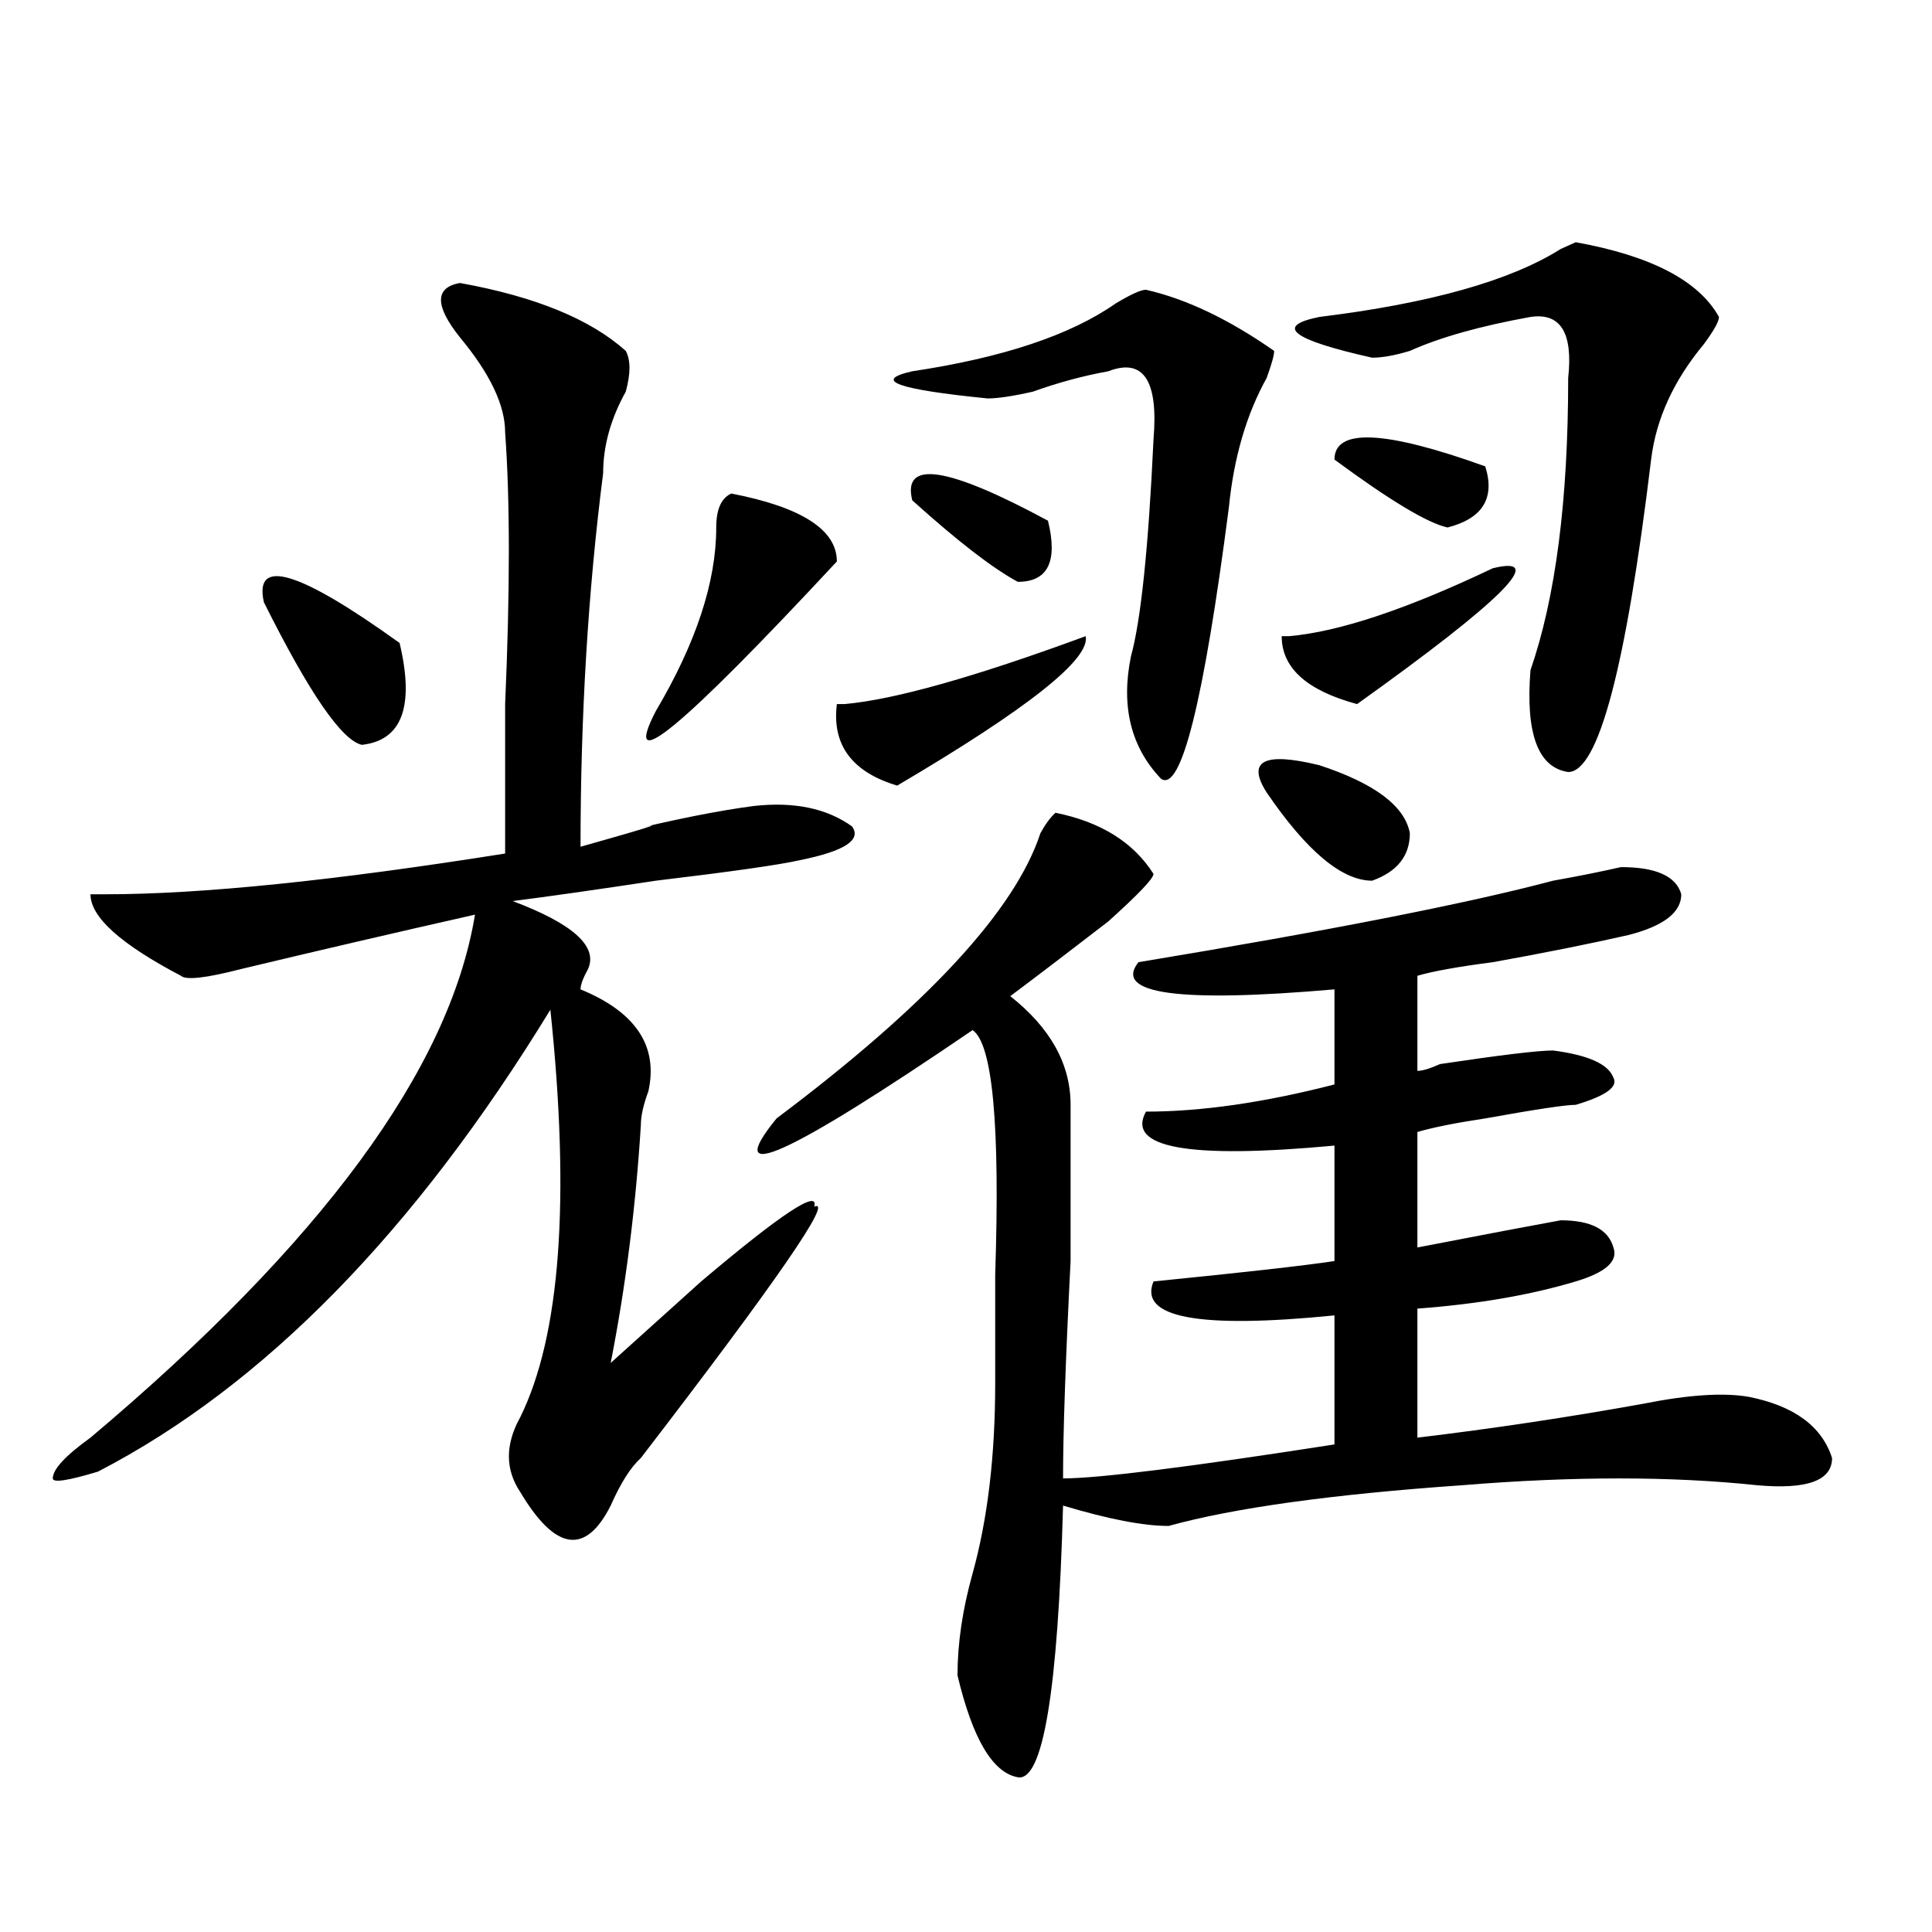
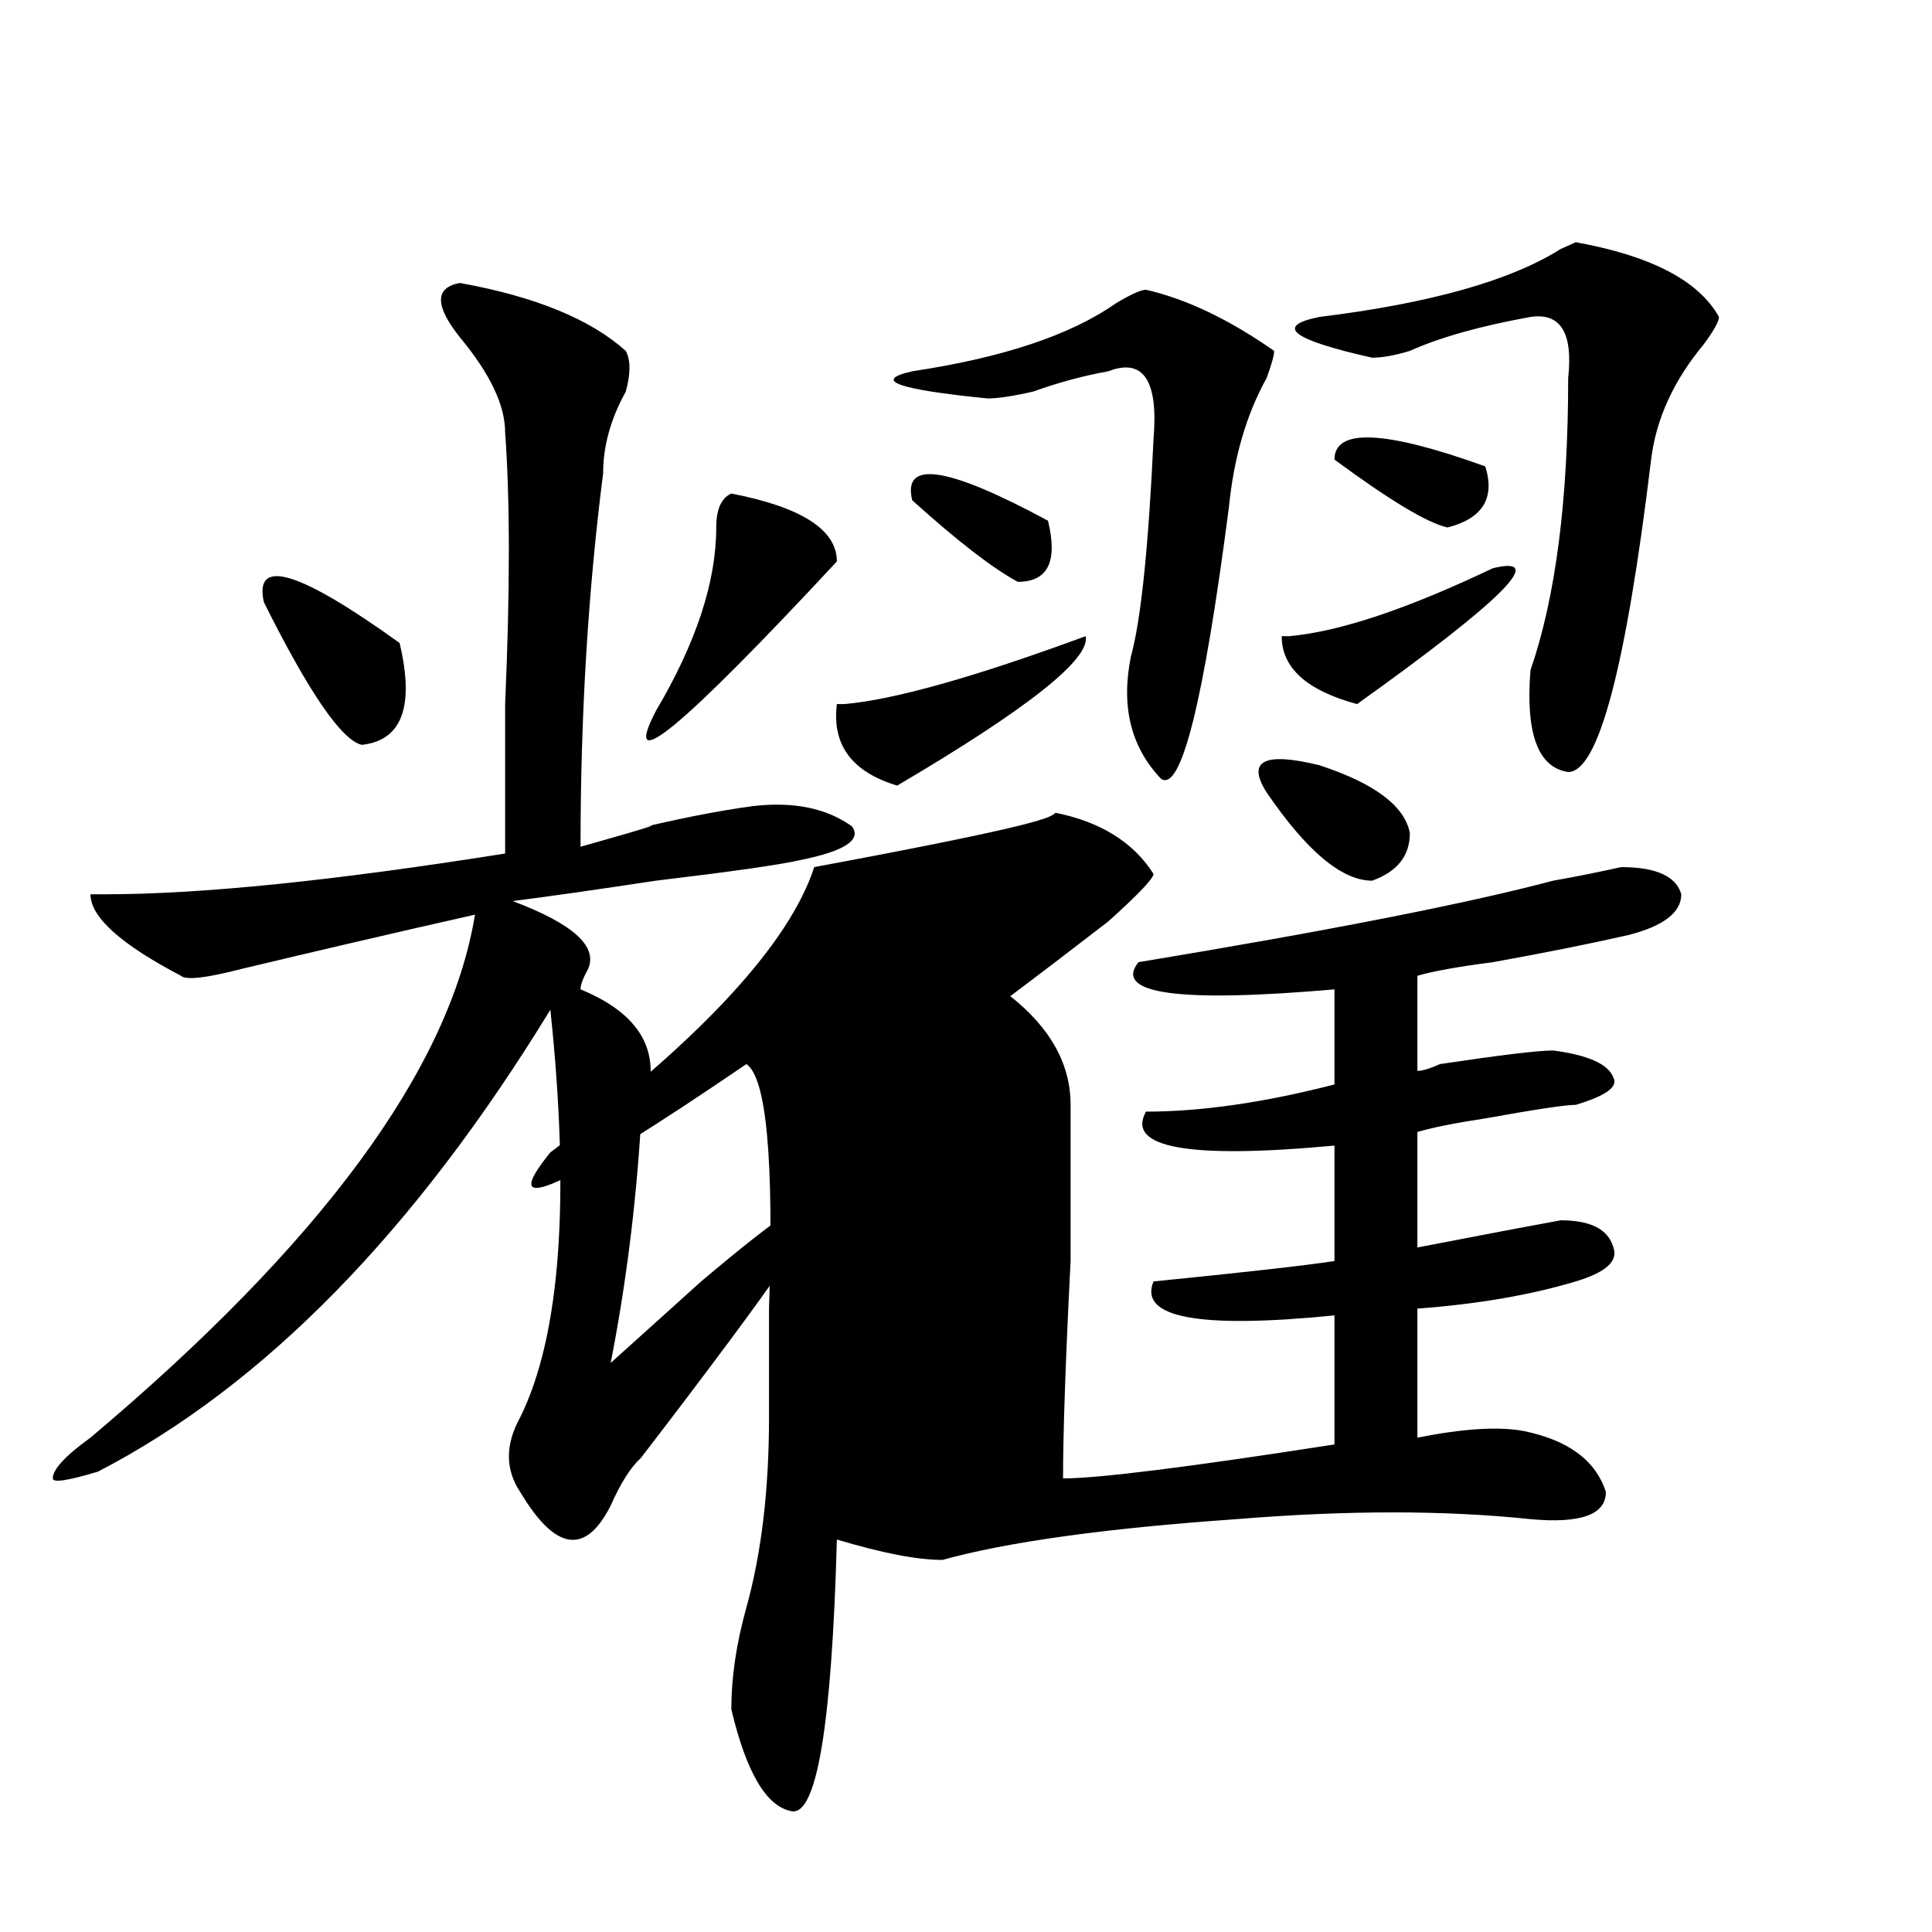
<svg xmlns="http://www.w3.org/2000/svg" version="1.1" id="图层_1" x="0px" y="0px" width="1000px" height="1000px" viewBox="0 0 1000 1000" enable-background="new 0 0 1000 1000" xml:space="preserve">
-   <path d="M238.043,146.469c39.023,7.031,67.62,18.787,85.852,35.156c2.561,4.724,2.561,11.755,0,21.094  c-7.805,14.063-11.707,28.125-11.707,42.188c-7.805,60.974-11.707,125.409-11.707,193.359c41.584-11.7,48.109-14.063,19.512-7.031  c28.597-7.031,52.011-11.7,70.242-14.063c20.792-2.307,37.682,1.208,50.73,10.547c5.183,7.031-3.902,12.909-27.316,17.578  c-10.427,2.362-35.121,5.878-74.145,10.547c-31.219,4.724-55.974,8.24-74.145,10.547c31.219,11.755,44.206,23.456,39.023,35.156  c-2.622,4.724-3.902,8.24-3.902,10.547c28.597,11.755,40.304,29.333,35.121,52.734c-2.622,7.031-3.902,12.909-3.902,17.578  c-2.622,42.188-7.805,83.221-15.609,123.047c12.988-11.7,28.597-25.763,46.828-42.188c41.584-35.156,61.096-48.01,58.535-38.672  c10.365-4.669-19.512,38.672-89.754,130.078c-5.244,4.724-10.427,12.909-15.609,24.609c-13.049,25.818-28.658,23.456-46.828-7.031  c-7.805-11.7-7.805-24.609,0-38.672c20.792-42.188,25.975-112.5,15.609-210.938C214.629,637.502,136.583,717.208,50.731,761.703  c-15.609,4.724-23.414,5.878-23.414,3.516c0-4.669,6.463-11.7,19.512-21.094C166.46,643.38,232.8,553.127,245.848,473.422  c-41.645,9.393-81.949,18.787-120.973,28.125c-18.231,4.724-28.658,5.878-31.219,3.516c-31.219-16.37-46.828-30.432-46.828-42.188  h7.805c49.389,0,118.351-7.031,206.824-21.094c0-18.732,0-44.495,0-77.344c2.561-58.557,2.561-105.469,0-140.625  c0-14.063-7.805-30.432-23.414-49.219C224.995,158.224,224.995,148.831,238.043,146.469z M136.583,311.703  c-5.244-23.401,18.17-16.37,70.242,21.094c7.805,32.849,1.281,50.427-19.512,52.734  C176.886,383.224,159.997,358.615,136.583,311.703z M378.528,255.453c36.402,7.031,54.633,18.787,54.633,35.156  c-80.669,86.737-111.887,112.5-93.656,77.344c20.792-35.156,31.219-66.797,31.219-94.922  C370.723,263.693,373.284,257.815,378.528,255.453z M546.329,420.687c23.414,4.724,40.304,15.271,50.73,31.641  c0,2.362-7.805,10.547-23.414,24.609c-18.231,14.063-35.121,26.971-50.73,38.672c20.792,16.425,31.219,35.156,31.219,56.25  c0,4.724,0,8.24,0,10.547c0,9.393,0,32.849,0,70.313c-2.622,51.581-3.902,89.099-3.902,112.5c18.17,0,64.998-5.823,140.484-17.578  v-66.797c-70.242,7.031-101.461,1.208-93.656-17.578c46.828-4.669,78.047-8.185,93.656-10.547v-59.766  c-75.486,7.031-107.985,1.208-97.559-17.578c28.597,0,61.096-4.669,97.559-14.063v-49.219  c-80.669,7.031-114.51,2.362-101.461-14.063c98.839-16.37,170.362-30.432,214.629-42.188c12.988-2.307,24.695-4.669,35.121-7.031  c18.17,0,28.597,4.724,31.219,14.063c0,9.393-9.146,16.425-27.316,21.094c-20.853,4.724-44.267,9.393-70.242,14.063  c-18.231,2.362-31.219,4.724-39.023,7.031v49.219c2.561,0,6.463-1.154,11.707-3.516c31.219-4.669,50.73-7.031,58.535-7.031  c18.17,2.362,28.597,7.031,31.219,14.063c2.561,4.724-3.902,9.393-19.512,14.063c-5.244,0-20.853,2.362-46.828,7.031  c-15.609,2.362-27.316,4.724-35.121,7.031v59.766c36.402-7.031,61.096-11.7,74.145-14.063c15.609,0,24.695,4.724,27.316,14.063  c2.561,7.031-3.902,12.909-19.512,17.578c-23.414,7.031-50.73,11.755-81.949,14.063v66.797  c39.023-4.669,78.047-10.547,117.07-17.578c23.414-4.669,41.584-5.823,54.633-3.516c23.414,4.724,37.682,15.271,42.926,31.641  c0,11.755-13.048,16.425-39.023,14.063c-44.267-4.669-94.998-4.669-152.191,0c-67.681,4.724-118.412,11.755-152.191,21.094  c-13.049,0-31.219-3.516-54.633-10.547c-2.622,96.075-10.427,142.932-23.414,140.625c-13.049-2.362-23.414-19.94-31.219-52.735  c0-16.425,2.561-34.003,7.805-52.734c7.805-28.125,11.707-60.919,11.707-98.438c0-14.063,0-32.794,0-56.25  c2.561-77.344-1.342-119.531-11.707-126.563c-96.278,65.643-130.119,80.859-101.461,45.703  c78.047-58.557,123.533-107.776,136.582-147.656C541.085,426.565,543.707,423.049,546.329,420.687z M561.938,329.281  c2.561,11.755-29.938,37.518-97.559,77.344c-23.414-7.031-33.841-21.094-31.219-42.188h3.902  C463.038,362.13,504.683,350.375,561.938,329.281z M593.157,149.984c20.792,4.724,42.926,15.271,66.34,31.641  c0,2.362-1.342,7.031-3.902,14.063c-10.427,18.787-16.951,41.034-19.512,66.797c-13.049,100.8-24.756,147.656-35.121,140.625  c-15.609-16.37-20.853-37.463-15.609-63.281c5.183-18.732,9.085-56.25,11.707-112.5c2.561-30.432-5.244-42.188-23.414-35.156  c-13.049,2.362-26.036,5.878-39.023,10.547c-10.427,2.362-18.231,3.516-23.414,3.516c-46.828-4.669-59.877-9.338-39.023-14.063  c46.828-7.031,81.949-18.732,105.363-35.156C585.352,152.346,590.535,149.984,593.157,149.984z M472.184,258.969  c-5.244-21.094,18.17-17.578,70.242,10.547c5.183,21.094,0,31.641-15.609,31.641C513.768,294.125,495.598,280.062,472.184,258.969z   M655.594,410.14c-10.427-16.37-1.342-21.094,27.316-14.063c28.597,9.393,44.206,21.094,46.828,35.156  c0,11.755-6.524,19.94-19.512,24.609C694.618,455.844,676.386,440.627,655.594,410.14z M772.665,294.125  c28.597-7.031,5.183,16.425-70.242,70.313c-26.036-7.031-39.023-18.732-39.023-35.156h3.902  C693.276,326.974,728.397,315.219,772.665,294.125z M889.735,164.047c0,2.362-2.622,7.031-7.805,14.063  c-15.609,18.787-24.756,38.672-27.316,59.766c-13.049,107.831-27.316,161.719-42.926,161.719  c-15.609-2.307-22.134-19.885-19.512-52.734c12.988-37.463,19.512-87.891,19.512-151.172c2.561-23.401-3.902-33.948-19.512-31.641  c-26.036,4.724-46.828,10.547-62.438,17.578c-7.805,2.362-14.329,3.516-19.512,3.516c-41.645-9.338-50.73-16.37-27.316-21.094  c57.194-7.031,98.839-18.732,124.875-35.156l7.805-3.516C854.614,132.406,879.308,145.315,889.735,164.047z M768.762,241.39  c5.183,16.425-1.342,26.971-19.512,31.641c-10.427-2.307-29.938-14.063-58.535-35.156  C690.715,221.505,716.69,222.659,768.762,241.39z" />
+   <path d="M238.043,146.469c39.023,7.031,67.62,18.787,85.852,35.156c2.561,4.724,2.561,11.755,0,21.094  c-7.805,14.063-11.707,28.125-11.707,42.188c-7.805,60.974-11.707,125.409-11.707,193.359c41.584-11.7,48.109-14.063,19.512-7.031  c28.597-7.031,52.011-11.7,70.242-14.063c20.792-2.307,37.682,1.208,50.73,10.547c5.183,7.031-3.902,12.909-27.316,17.578  c-10.427,2.362-35.121,5.878-74.145,10.547c-31.219,4.724-55.974,8.24-74.145,10.547c31.219,11.755,44.206,23.456,39.023,35.156  c-2.622,4.724-3.902,8.24-3.902,10.547c28.597,11.755,40.304,29.333,35.121,52.734c-2.622,7.031-3.902,12.909-3.902,17.578  c-2.622,42.188-7.805,83.221-15.609,123.047c12.988-11.7,28.597-25.763,46.828-42.188c41.584-35.156,61.096-48.01,58.535-38.672  c10.365-4.669-19.512,38.672-89.754,130.078c-5.244,4.724-10.427,12.909-15.609,24.609c-13.049,25.818-28.658,23.456-46.828-7.031  c-7.805-11.7-7.805-24.609,0-38.672c20.792-42.188,25.975-112.5,15.609-210.938C214.629,637.502,136.583,717.208,50.731,761.703  c-15.609,4.724-23.414,5.878-23.414,3.516c0-4.669,6.463-11.7,19.512-21.094C166.46,643.38,232.8,553.127,245.848,473.422  c-41.645,9.393-81.949,18.787-120.973,28.125c-18.231,4.724-28.658,5.878-31.219,3.516c-31.219-16.37-46.828-30.432-46.828-42.188  h7.805c49.389,0,118.351-7.031,206.824-21.094c0-18.732,0-44.495,0-77.344c2.561-58.557,2.561-105.469,0-140.625  c0-14.063-7.805-30.432-23.414-49.219C224.995,158.224,224.995,148.831,238.043,146.469z M136.583,311.703  c-5.244-23.401,18.17-16.37,70.242,21.094c7.805,32.849,1.281,50.427-19.512,52.734  C176.886,383.224,159.997,358.615,136.583,311.703z M378.528,255.453c36.402,7.031,54.633,18.787,54.633,35.156  c-80.669,86.737-111.887,112.5-93.656,77.344c20.792-35.156,31.219-66.797,31.219-94.922  C370.723,263.693,373.284,257.815,378.528,255.453z M546.329,420.687c23.414,4.724,40.304,15.271,50.73,31.641  c0,2.362-7.805,10.547-23.414,24.609c-18.231,14.063-35.121,26.971-50.73,38.672c20.792,16.425,31.219,35.156,31.219,56.25  c0,4.724,0,8.24,0,10.547c0,9.393,0,32.849,0,70.313c-2.622,51.581-3.902,89.099-3.902,112.5c18.17,0,64.998-5.823,140.484-17.578  v-66.797c-70.242,7.031-101.461,1.208-93.656-17.578c46.828-4.669,78.047-8.185,93.656-10.547v-59.766  c-75.486,7.031-107.985,1.208-97.559-17.578c28.597,0,61.096-4.669,97.559-14.063v-49.219  c-80.669,7.031-114.51,2.362-101.461-14.063c98.839-16.37,170.362-30.432,214.629-42.188c12.988-2.307,24.695-4.669,35.121-7.031  c18.17,0,28.597,4.724,31.219,14.063c0,9.393-9.146,16.425-27.316,21.094c-20.853,4.724-44.267,9.393-70.242,14.063  c-18.231,2.362-31.219,4.724-39.023,7.031v49.219c2.561,0,6.463-1.154,11.707-3.516c31.219-4.669,50.73-7.031,58.535-7.031  c18.17,2.362,28.597,7.031,31.219,14.063c2.561,4.724-3.902,9.393-19.512,14.063c-5.244,0-20.853,2.362-46.828,7.031  c-15.609,2.362-27.316,4.724-35.121,7.031v59.766c36.402-7.031,61.096-11.7,74.145-14.063c15.609,0,24.695,4.724,27.316,14.063  c2.561,7.031-3.902,12.909-19.512,17.578c-23.414,7.031-50.73,11.755-81.949,14.063v66.797  c23.414-4.669,41.584-5.823,54.633-3.516c23.414,4.724,37.682,15.271,42.926,31.641  c0,11.755-13.048,16.425-39.023,14.063c-44.267-4.669-94.998-4.669-152.191,0c-67.681,4.724-118.412,11.755-152.191,21.094  c-13.049,0-31.219-3.516-54.633-10.547c-2.622,96.075-10.427,142.932-23.414,140.625c-13.049-2.362-23.414-19.94-31.219-52.735  c0-16.425,2.561-34.003,7.805-52.734c7.805-28.125,11.707-60.919,11.707-98.438c0-14.063,0-32.794,0-56.25  c2.561-77.344-1.342-119.531-11.707-126.563c-96.278,65.643-130.119,80.859-101.461,45.703  c78.047-58.557,123.533-107.776,136.582-147.656C541.085,426.565,543.707,423.049,546.329,420.687z M561.938,329.281  c2.561,11.755-29.938,37.518-97.559,77.344c-23.414-7.031-33.841-21.094-31.219-42.188h3.902  C463.038,362.13,504.683,350.375,561.938,329.281z M593.157,149.984c20.792,4.724,42.926,15.271,66.34,31.641  c0,2.362-1.342,7.031-3.902,14.063c-10.427,18.787-16.951,41.034-19.512,66.797c-13.049,100.8-24.756,147.656-35.121,140.625  c-15.609-16.37-20.853-37.463-15.609-63.281c5.183-18.732,9.085-56.25,11.707-112.5c2.561-30.432-5.244-42.188-23.414-35.156  c-13.049,2.362-26.036,5.878-39.023,10.547c-10.427,2.362-18.231,3.516-23.414,3.516c-46.828-4.669-59.877-9.338-39.023-14.063  c46.828-7.031,81.949-18.732,105.363-35.156C585.352,152.346,590.535,149.984,593.157,149.984z M472.184,258.969  c-5.244-21.094,18.17-17.578,70.242,10.547c5.183,21.094,0,31.641-15.609,31.641C513.768,294.125,495.598,280.062,472.184,258.969z   M655.594,410.14c-10.427-16.37-1.342-21.094,27.316-14.063c28.597,9.393,44.206,21.094,46.828,35.156  c0,11.755-6.524,19.94-19.512,24.609C694.618,455.844,676.386,440.627,655.594,410.14z M772.665,294.125  c28.597-7.031,5.183,16.425-70.242,70.313c-26.036-7.031-39.023-18.732-39.023-35.156h3.902  C693.276,326.974,728.397,315.219,772.665,294.125z M889.735,164.047c0,2.362-2.622,7.031-7.805,14.063  c-15.609,18.787-24.756,38.672-27.316,59.766c-13.049,107.831-27.316,161.719-42.926,161.719  c-15.609-2.307-22.134-19.885-19.512-52.734c12.988-37.463,19.512-87.891,19.512-151.172c2.561-23.401-3.902-33.948-19.512-31.641  c-26.036,4.724-46.828,10.547-62.438,17.578c-7.805,2.362-14.329,3.516-19.512,3.516c-41.645-9.338-50.73-16.37-27.316-21.094  c57.194-7.031,98.839-18.732,124.875-35.156l7.805-3.516C854.614,132.406,879.308,145.315,889.735,164.047z M768.762,241.39  c5.183,16.425-1.342,26.971-19.512,31.641c-10.427-2.307-29.938-14.063-58.535-35.156  C690.715,221.505,716.69,222.659,768.762,241.39z" />
</svg>